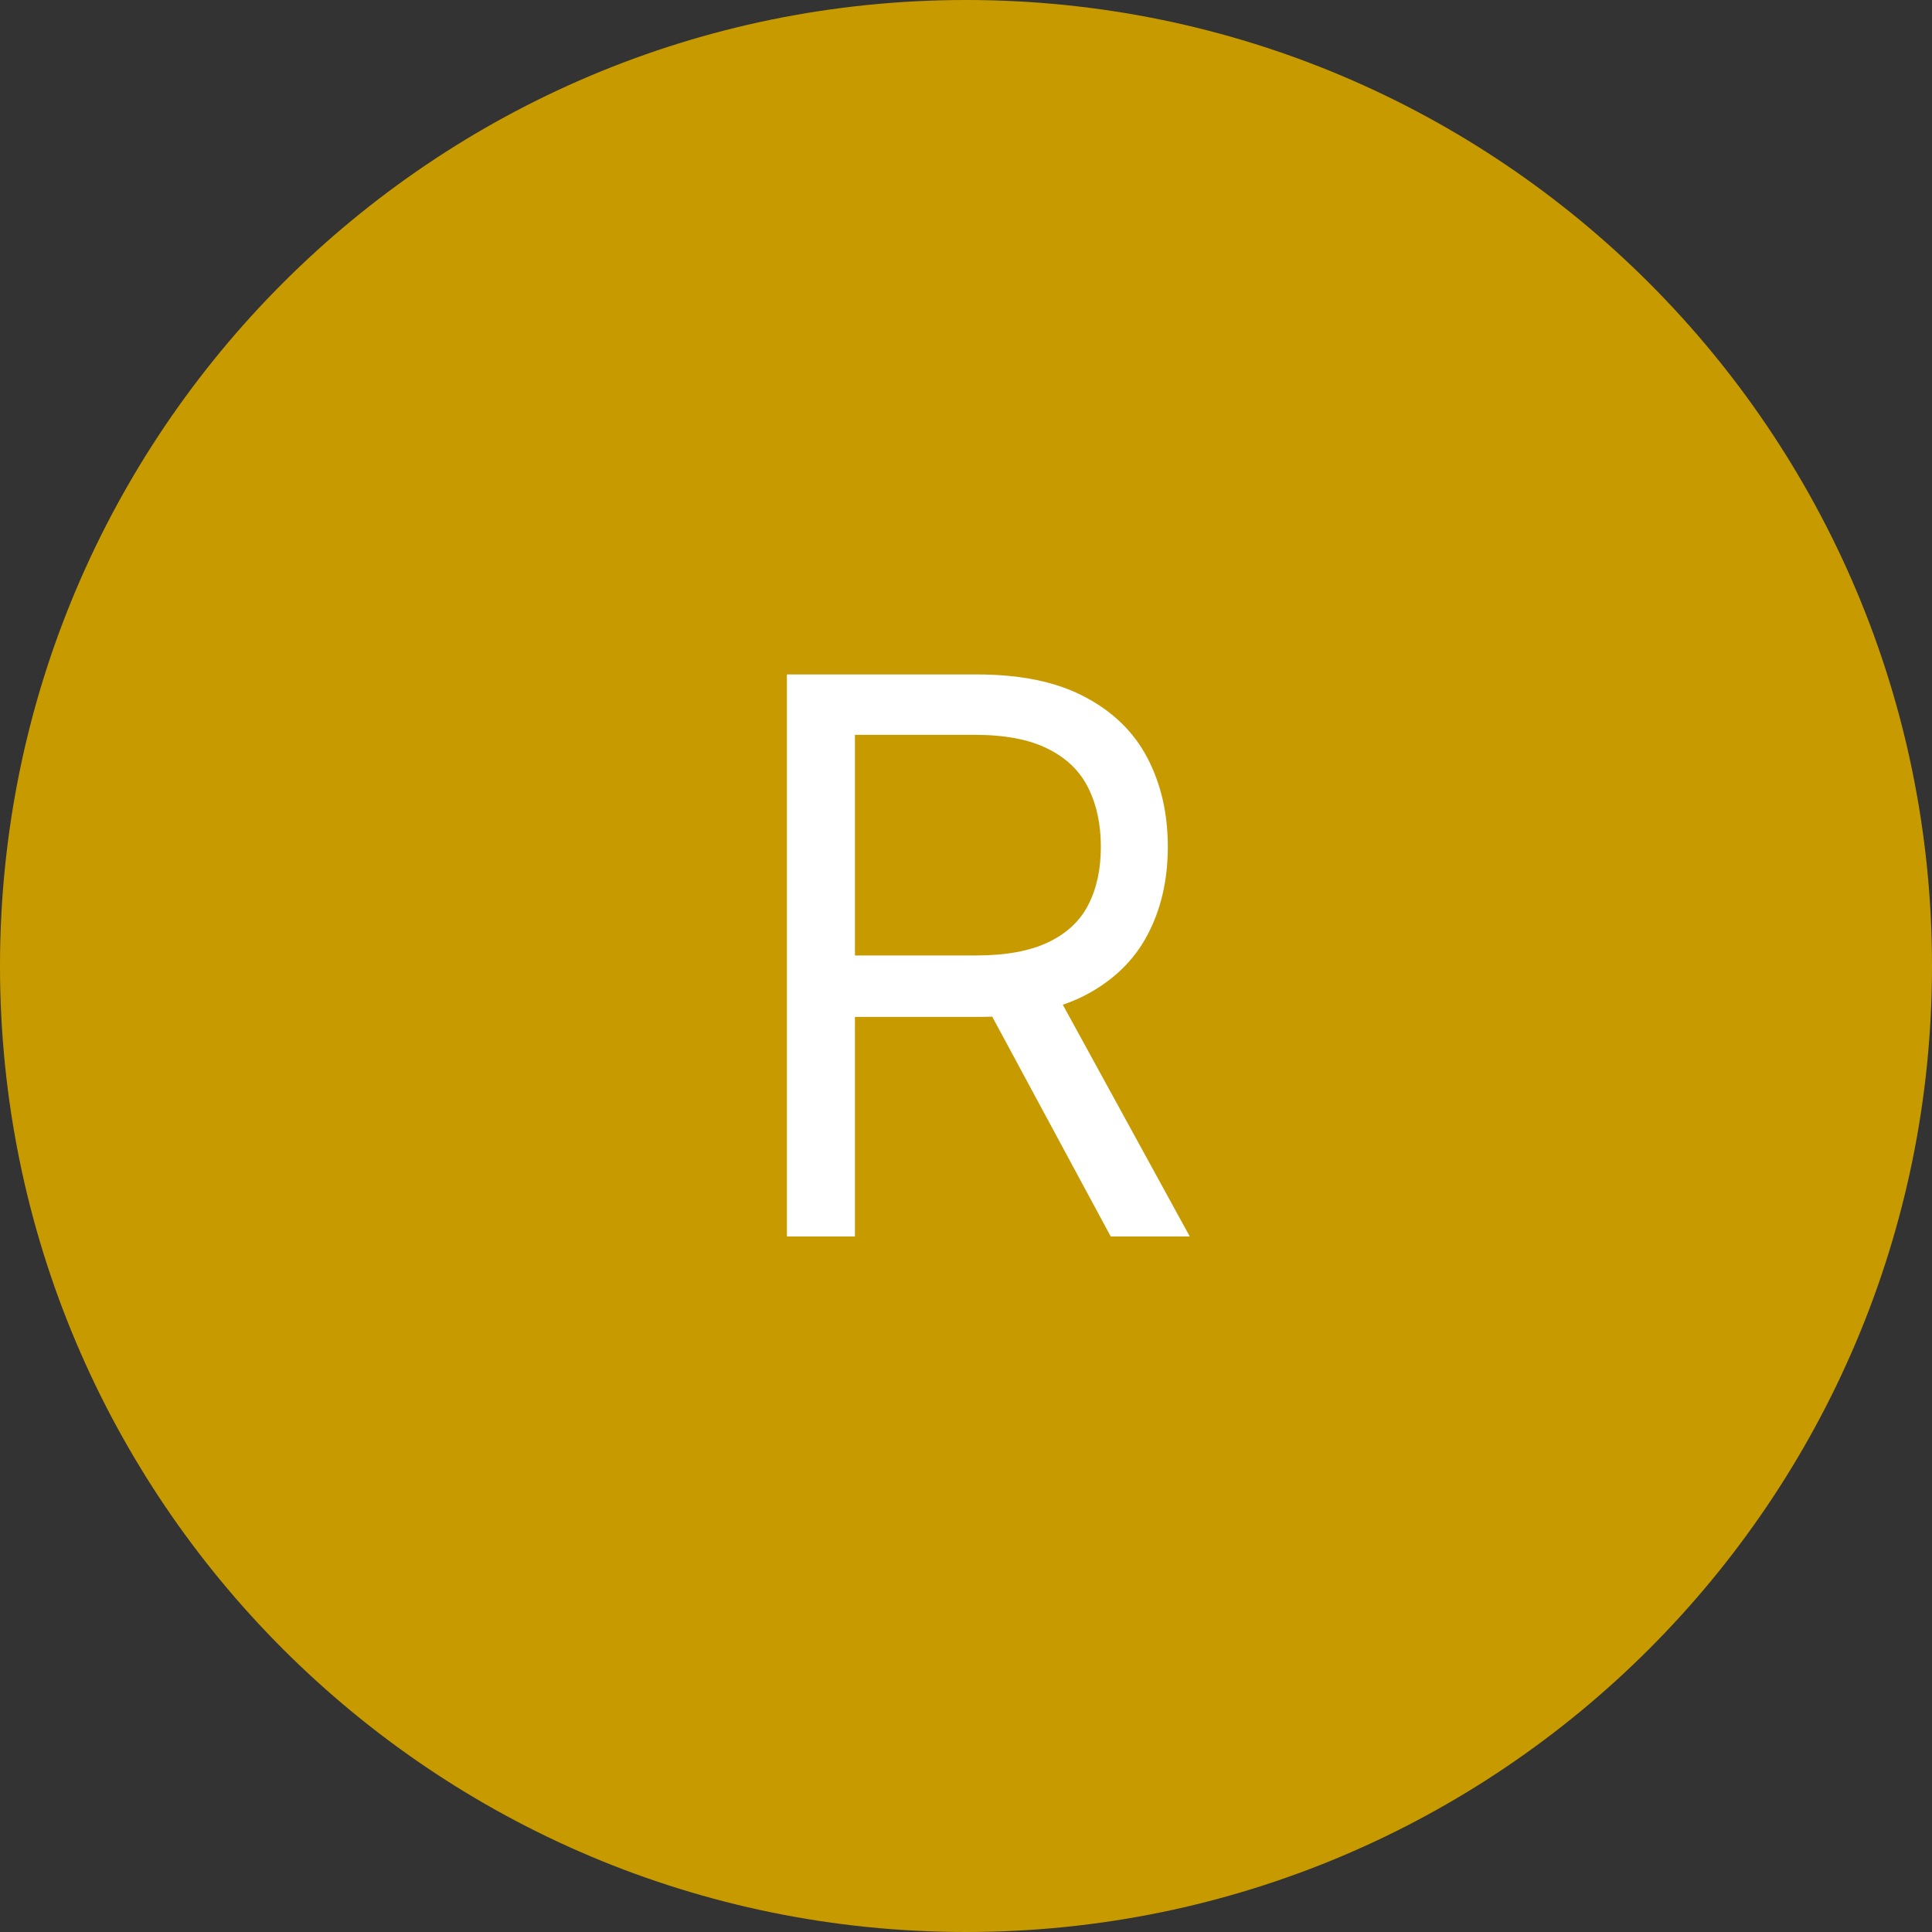
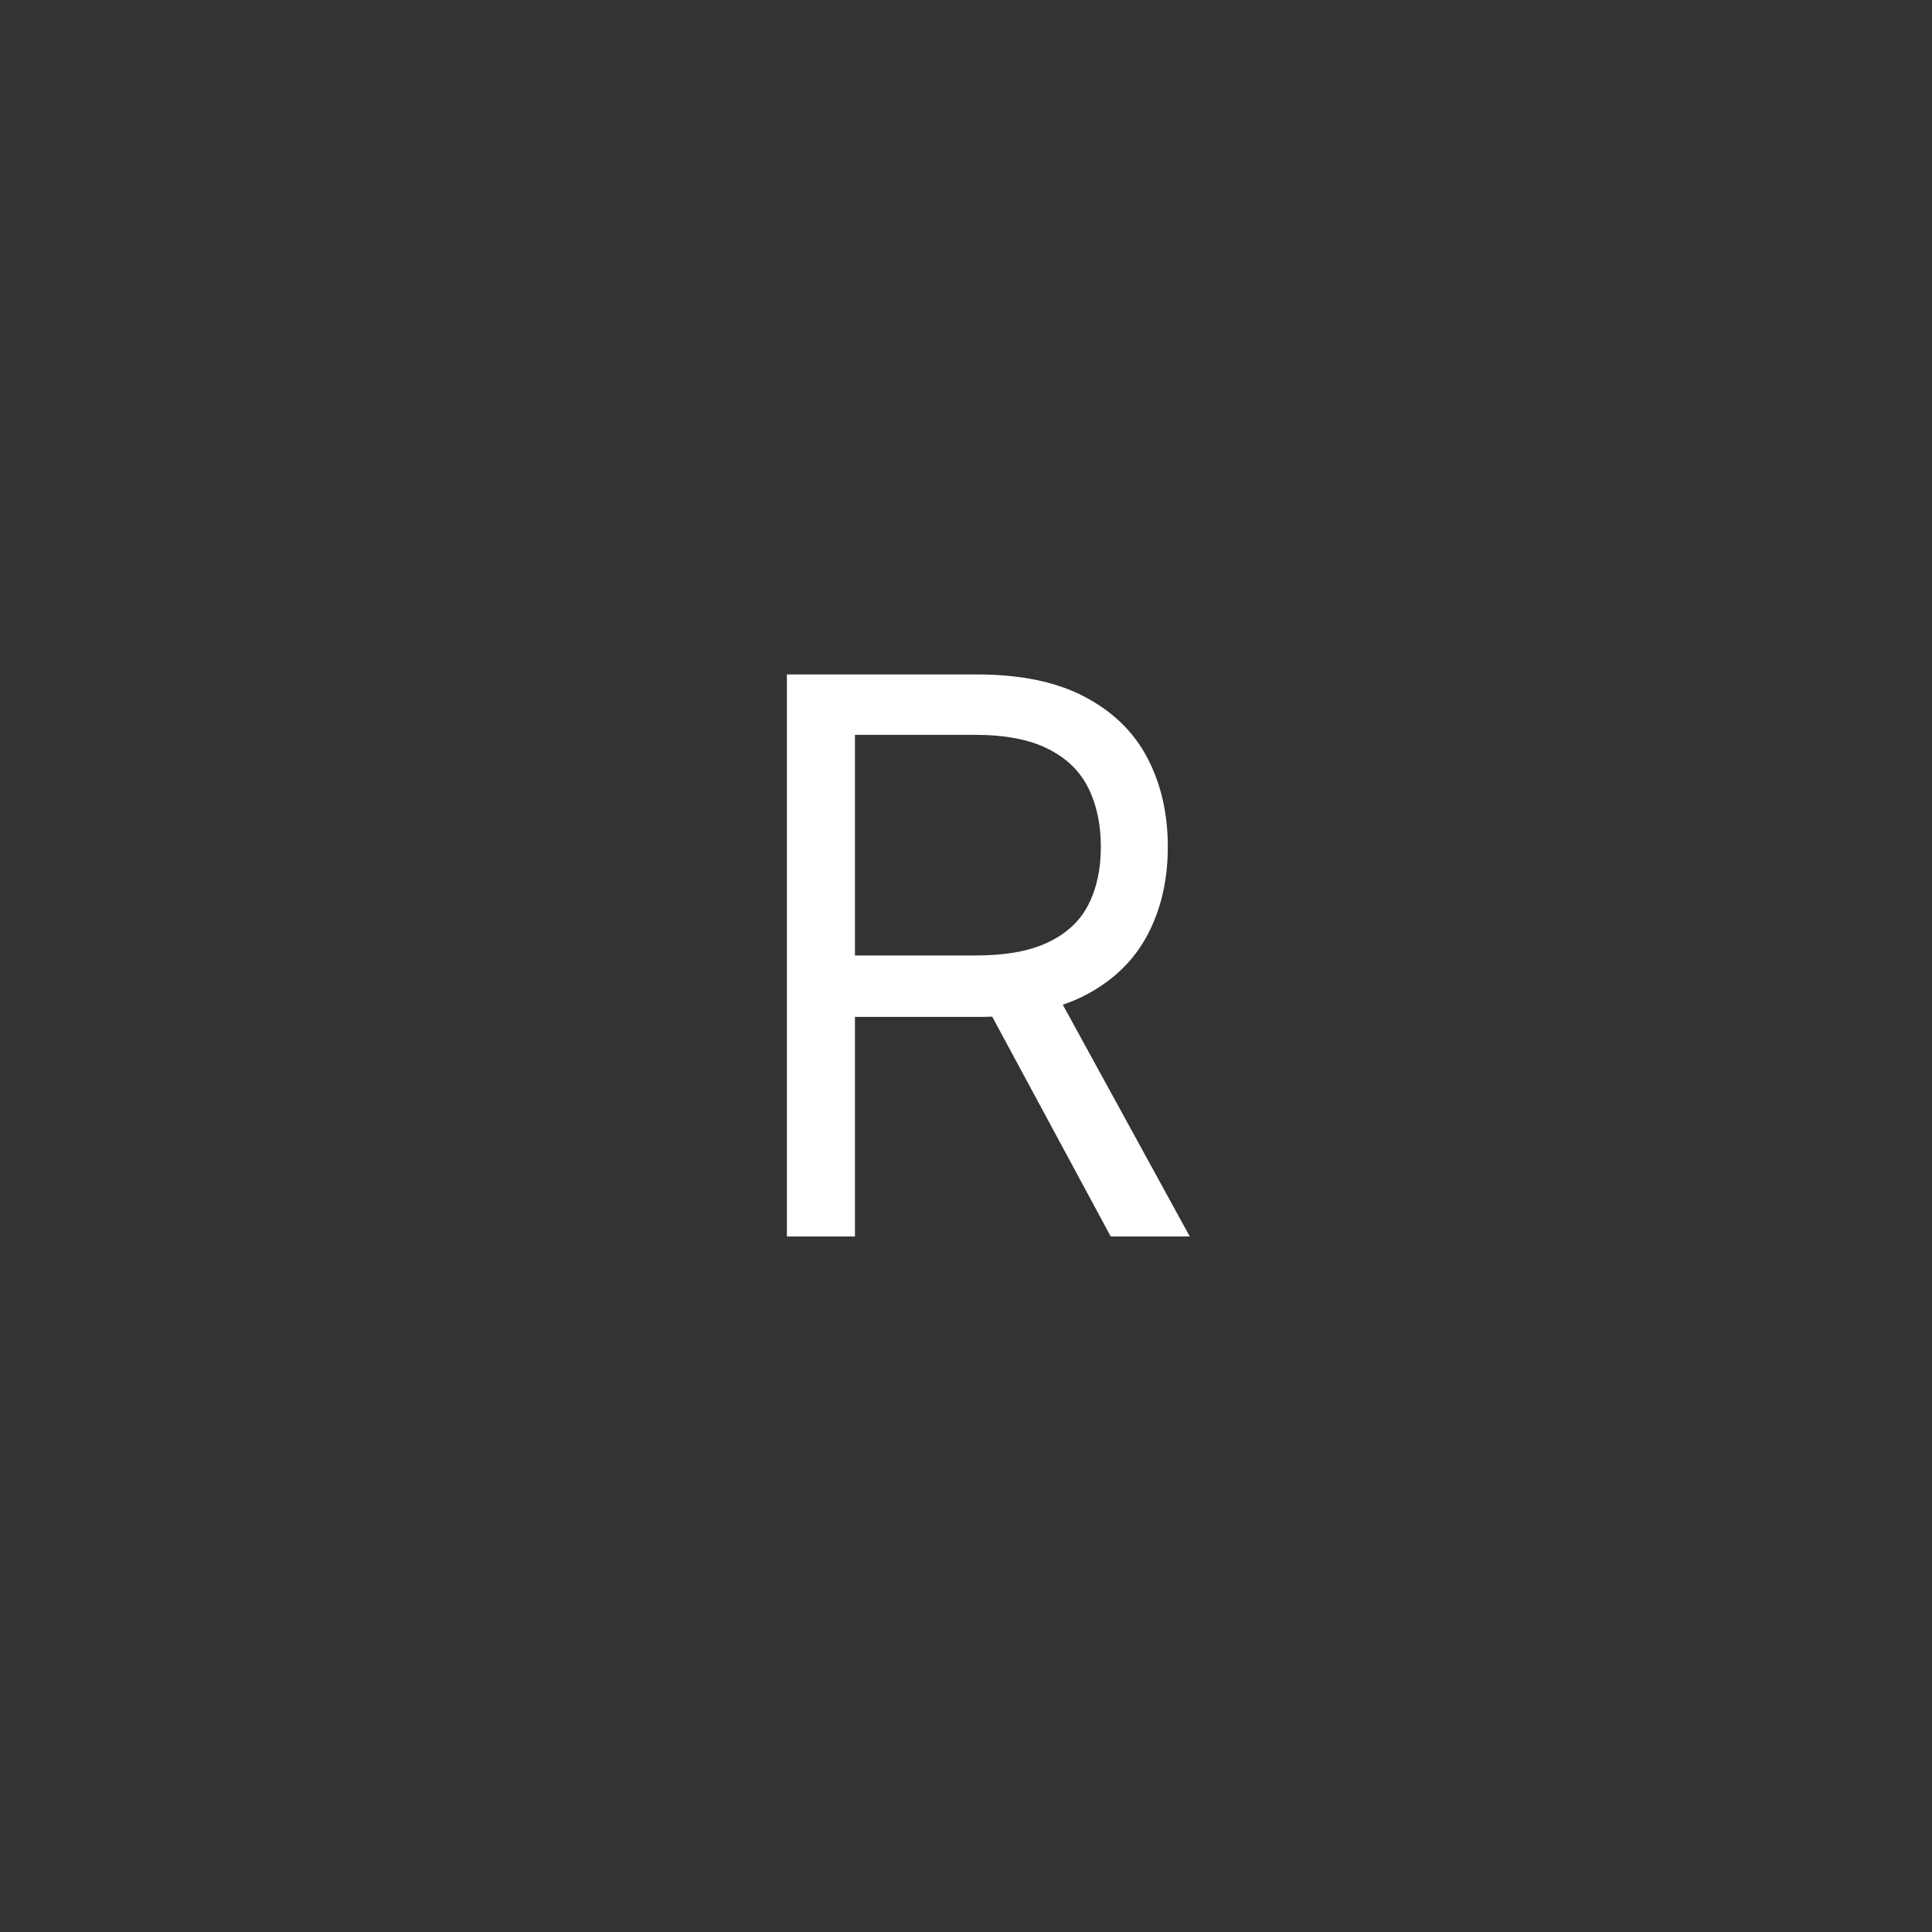
<svg xmlns="http://www.w3.org/2000/svg" width="100" height="100" viewBox="0 0 100 100" fill="none">
  <rect x="0" y="0" width="100" height="100" fill="#333333" stroke="none" />
-   <path d="M100 50C100 77.614 77.614 100 50 100C22.386 100 0 77.614 0 50C0 22.386 22.386 0 50 0C77.614 0 100 22.386 100 50Z" fill="#C79B00" />
  <path d="M40.73 64V34.909H50.559C52.832 34.909 54.698 35.297 56.156 36.074C57.614 36.841 58.694 37.897 59.395 39.242C60.095 40.586 60.446 42.115 60.446 43.83C60.446 45.544 60.095 47.063 59.395 48.389C58.694 49.715 57.619 50.757 56.17 51.514C54.721 52.262 52.87 52.636 50.616 52.636H42.662V49.455H50.502C52.056 49.455 53.306 49.227 54.252 48.773C55.209 48.318 55.9 47.674 56.326 46.841C56.762 45.998 56.98 44.994 56.98 43.83C56.98 42.665 56.762 41.647 56.326 40.776C55.891 39.904 55.195 39.232 54.238 38.758C53.282 38.276 52.018 38.034 50.446 38.034H44.252V64H40.73ZM54.423 50.932L61.582 64H57.491L50.446 50.932H54.423Z" fill="white" />
</svg>